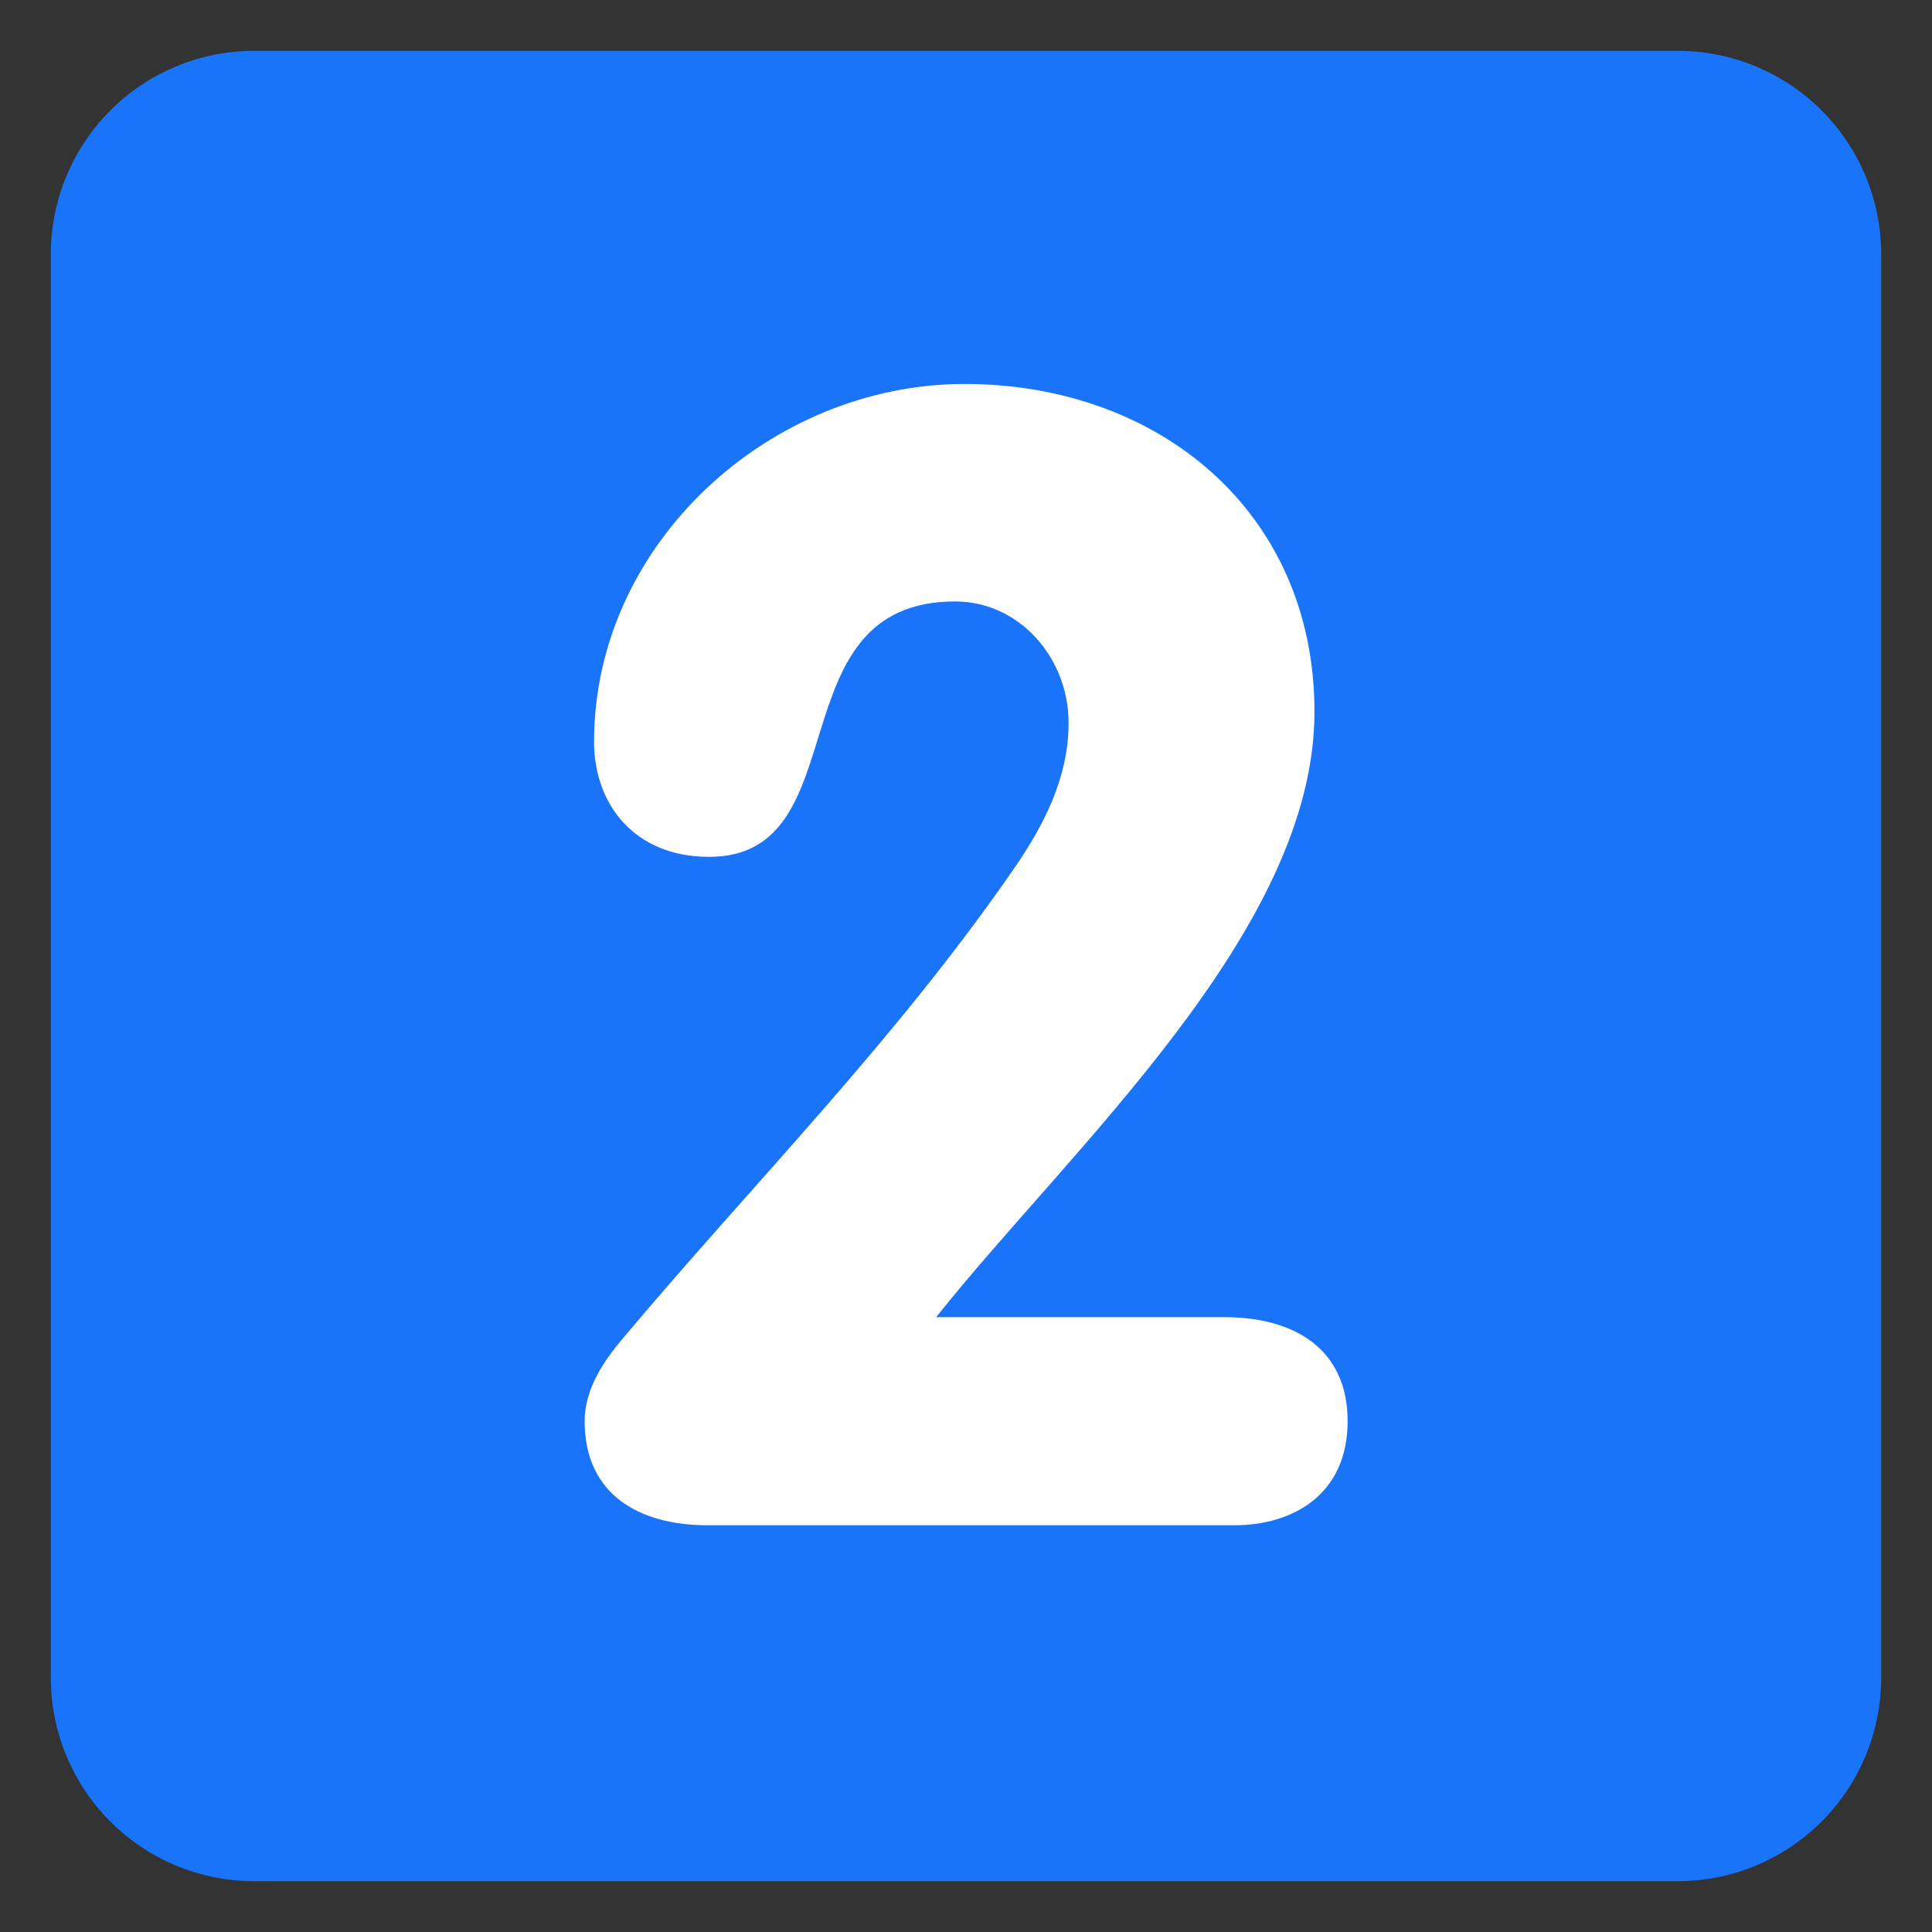
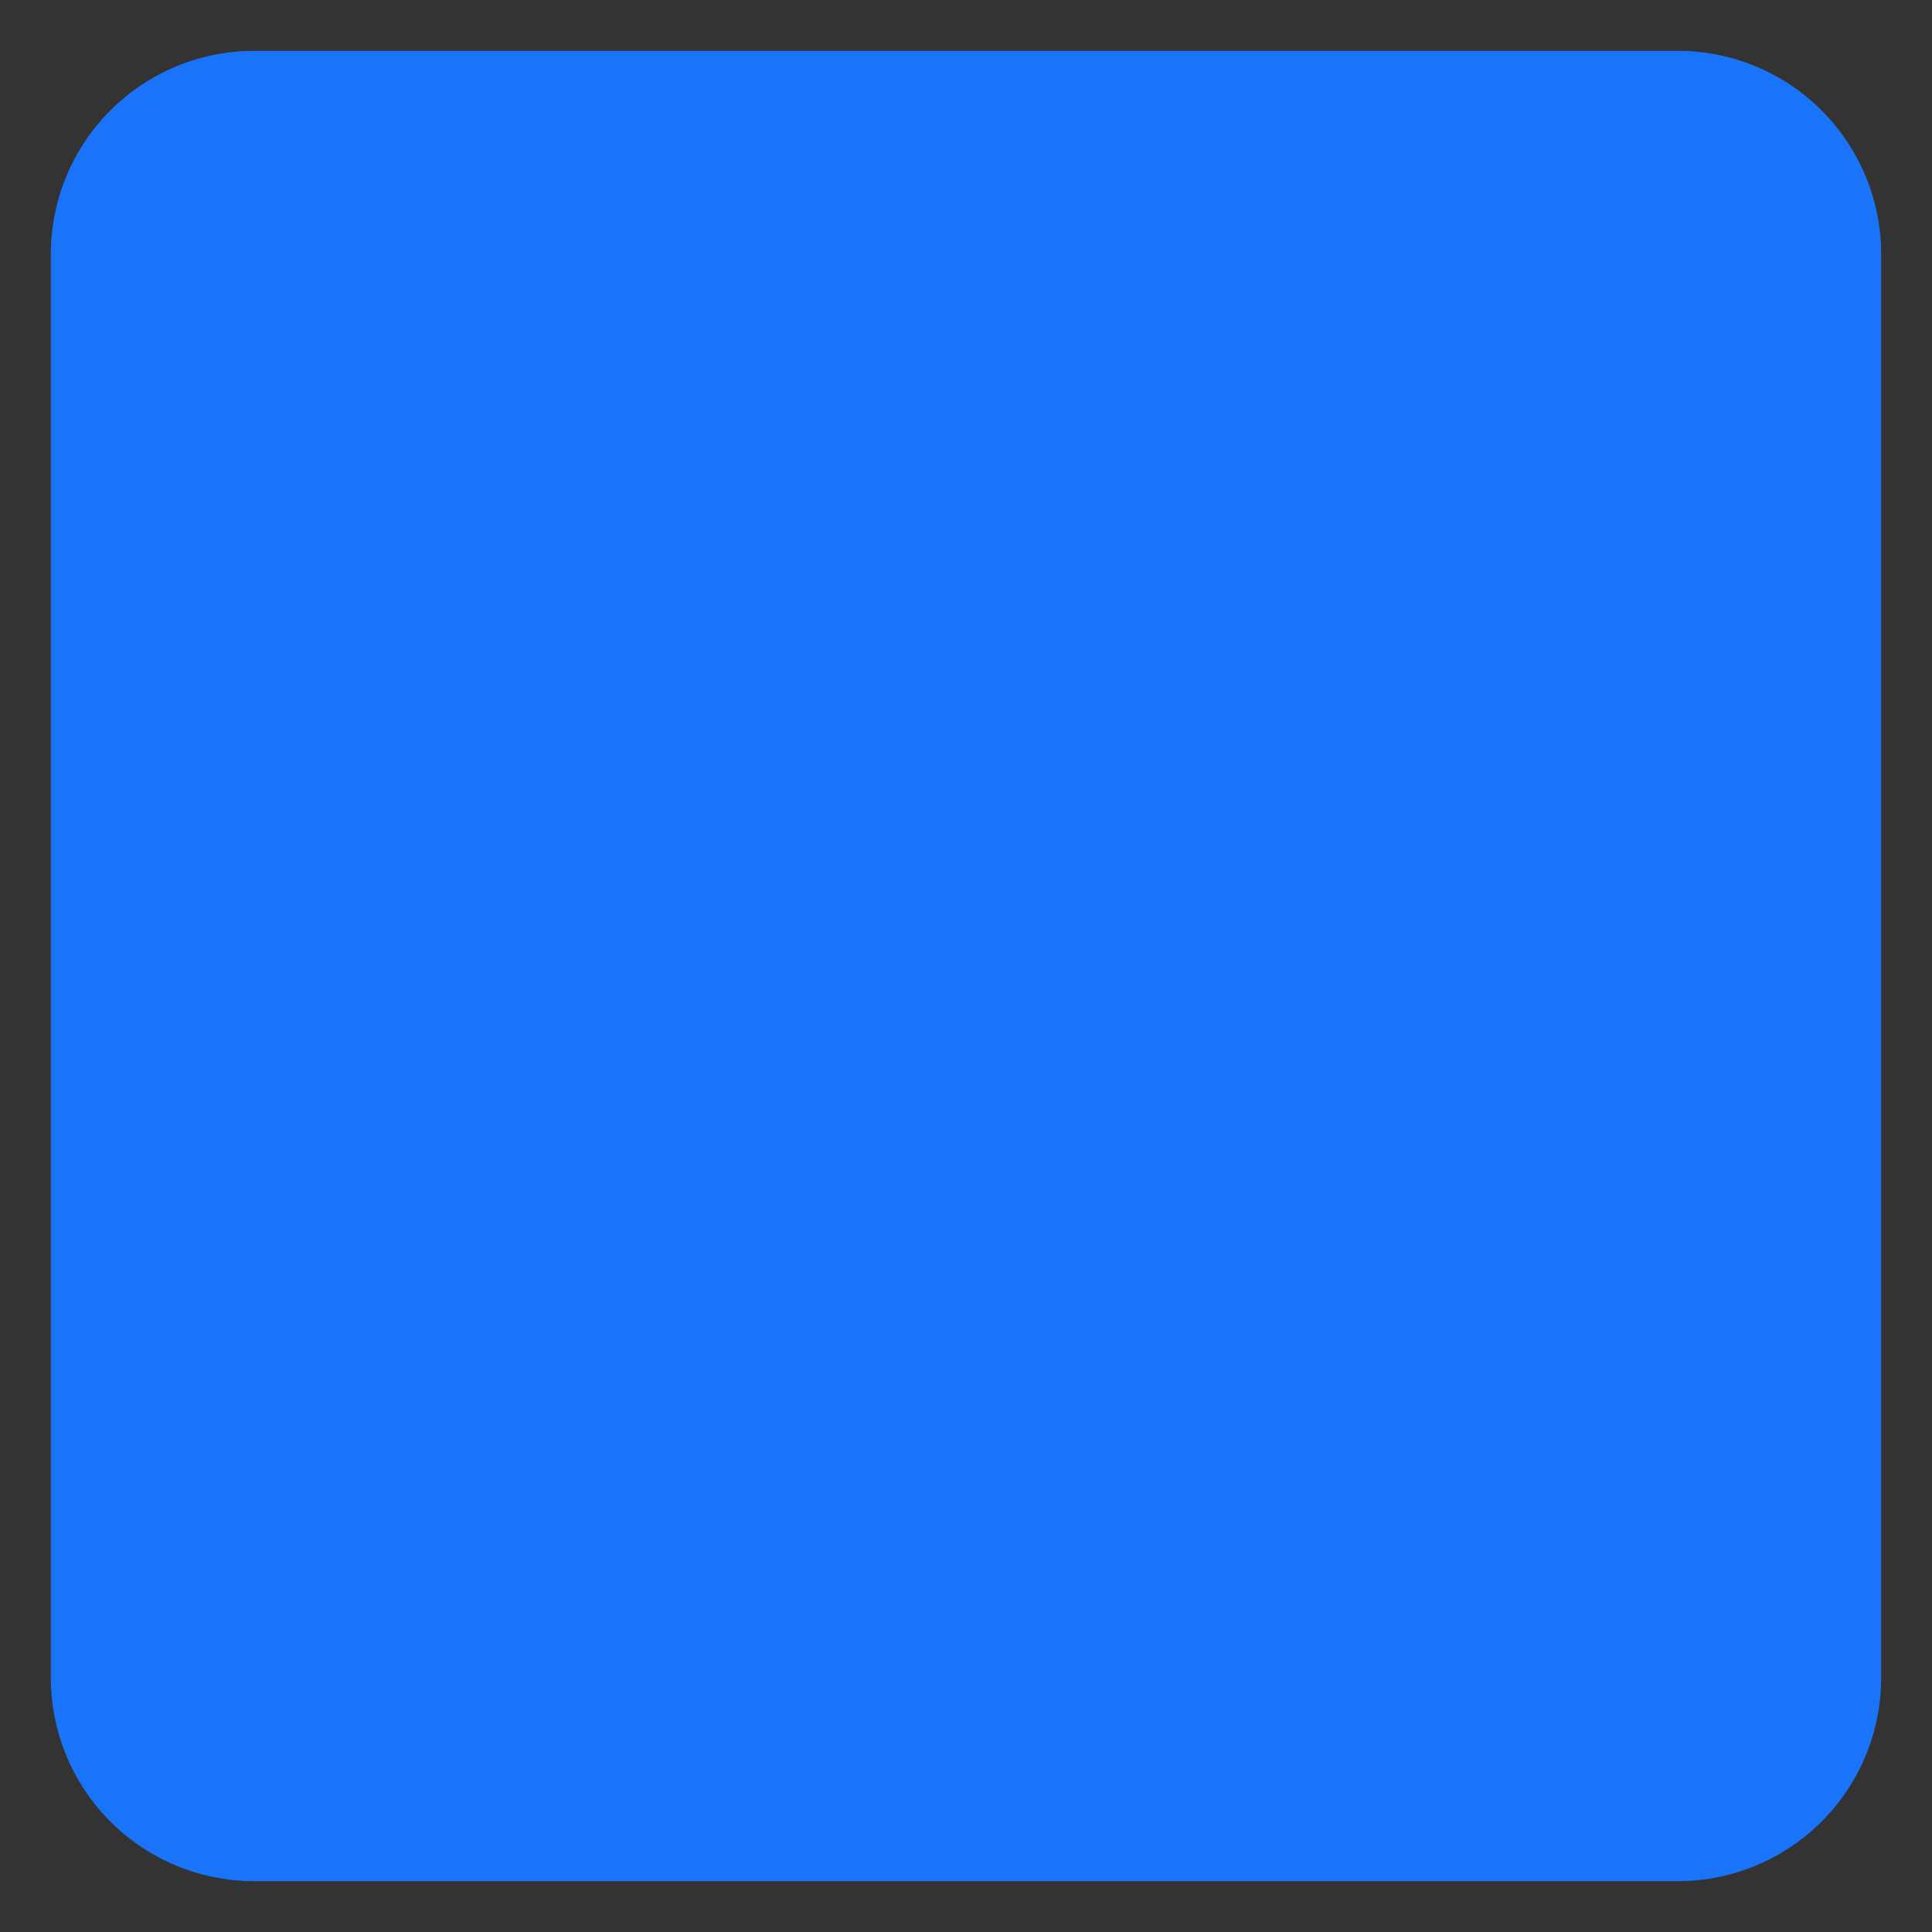
<svg xmlns="http://www.w3.org/2000/svg" id="SvgjsSvg1016" width="288" height="288">
  <rect width="100%" height="100%" fill="#333333" stroke="none" />
  <defs id="SvgjsDefs1017" />
  <g id="SvgjsG1018">
    <svg viewBox="0 0 47.5 47.5" width="288" height="288">
      <defs />
      <g transform="matrix(1.25 0 0 -1.25 0 47.5)">
-         <path fill="#1a74fa" d="M0 0a4 4 0 0 0-4-4h-28a4 4 0 0 0-4 4v28a4 4 0 0 0 4 4h28a4 4 0 0 0 4-4V0Z" transform="translate(37 5)" class="svgShape color3b88c3-4 selectable" />
-         <path fill="#fff" d="M0 0c1.365 0 2.42-.62 2.42-2.046 0-1.427-1.055-2.047-2.233-2.047h-10.356c-1.365 0-2.418.62-2.418 2.047 0 .65.402 1.209.712 1.581 2.574 3.069 5.365 5.861 7.721 9.271.558.806 1.086 1.767 1.086 2.883 0 1.271-.961 2.388-2.233 2.388-3.566 0-1.861-5.023-4.837-5.023-1.488 0-2.264 1.054-2.264 2.263 0 3.907 3.473 7.038 7.287 7.038s6.883-2.511 6.883-6.449C1.768 7.597-3.037 3.317-5.673 0H0Z" transform="translate(24.086 12.093)" class="svgShape colorffffff-5 selectable" />
+         <path fill="#1a74fa" d="M0 0a4 4 0 0 0-4-4h-28a4 4 0 0 0-4 4v28a4 4 0 0 0 4 4h28a4 4 0 0 0 4-4Z" transform="translate(37 5)" class="svgShape color3b88c3-4 selectable" />
      </g>
    </svg>
  </g>
</svg>